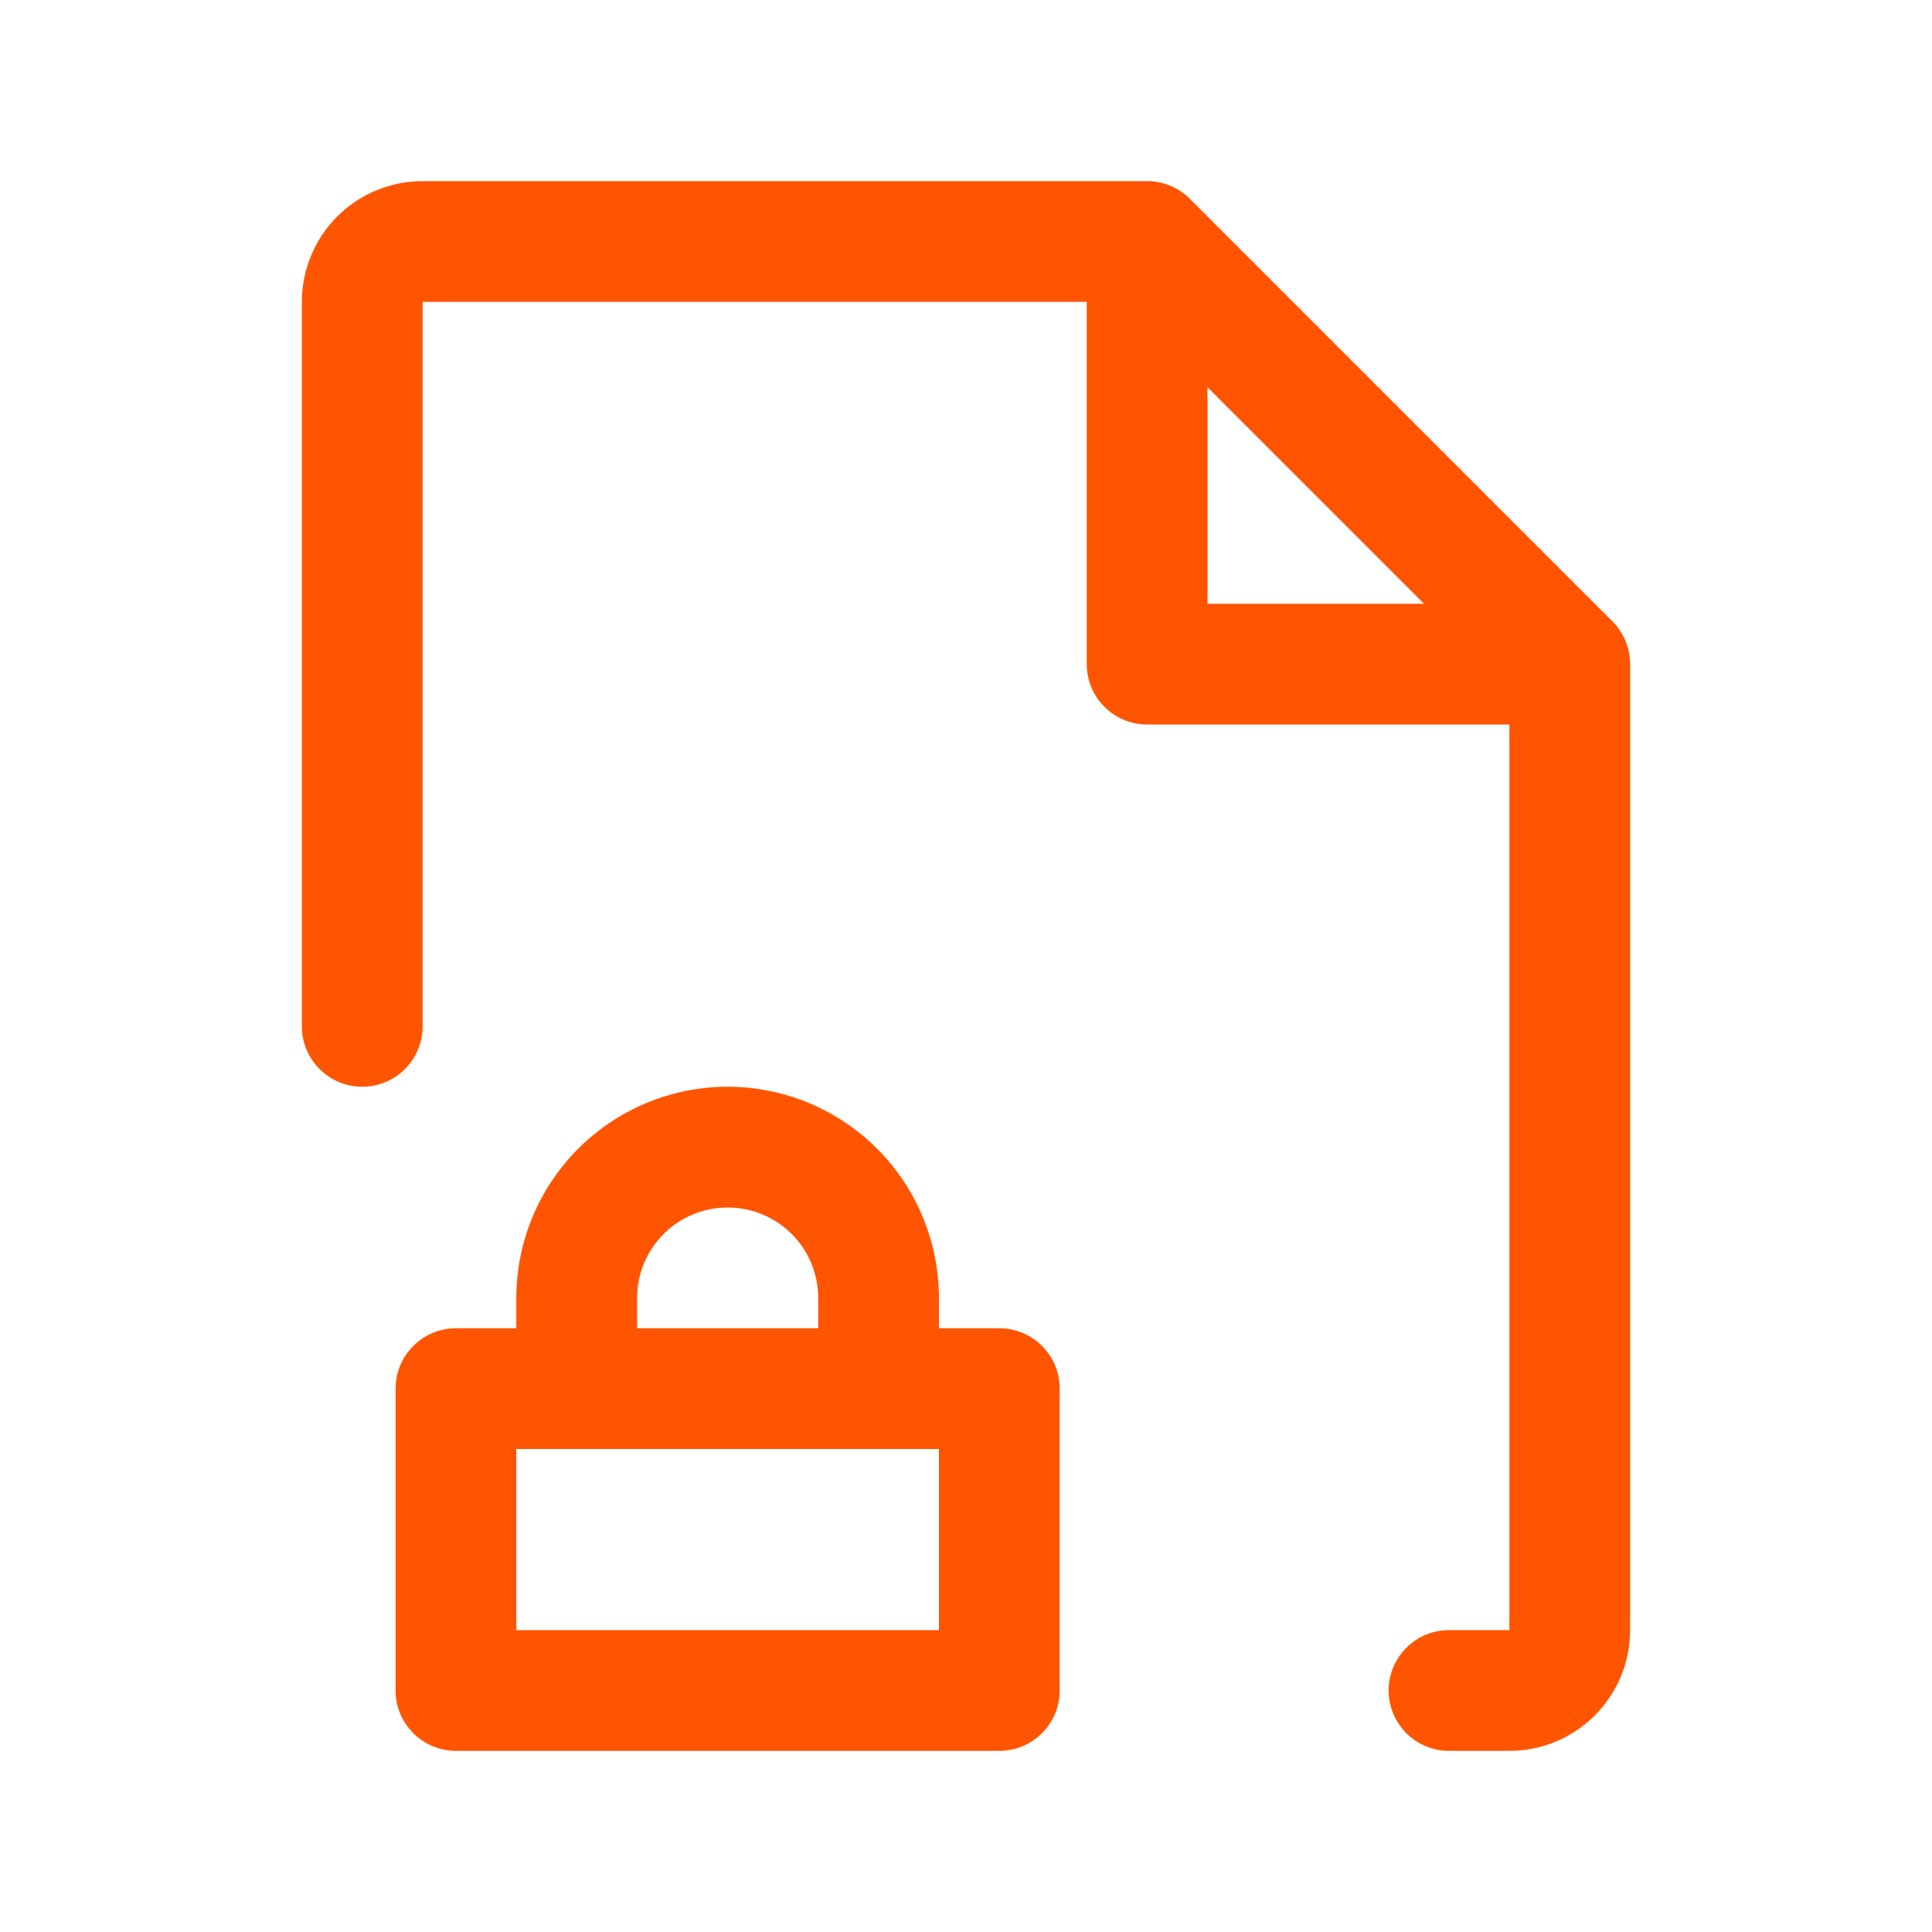
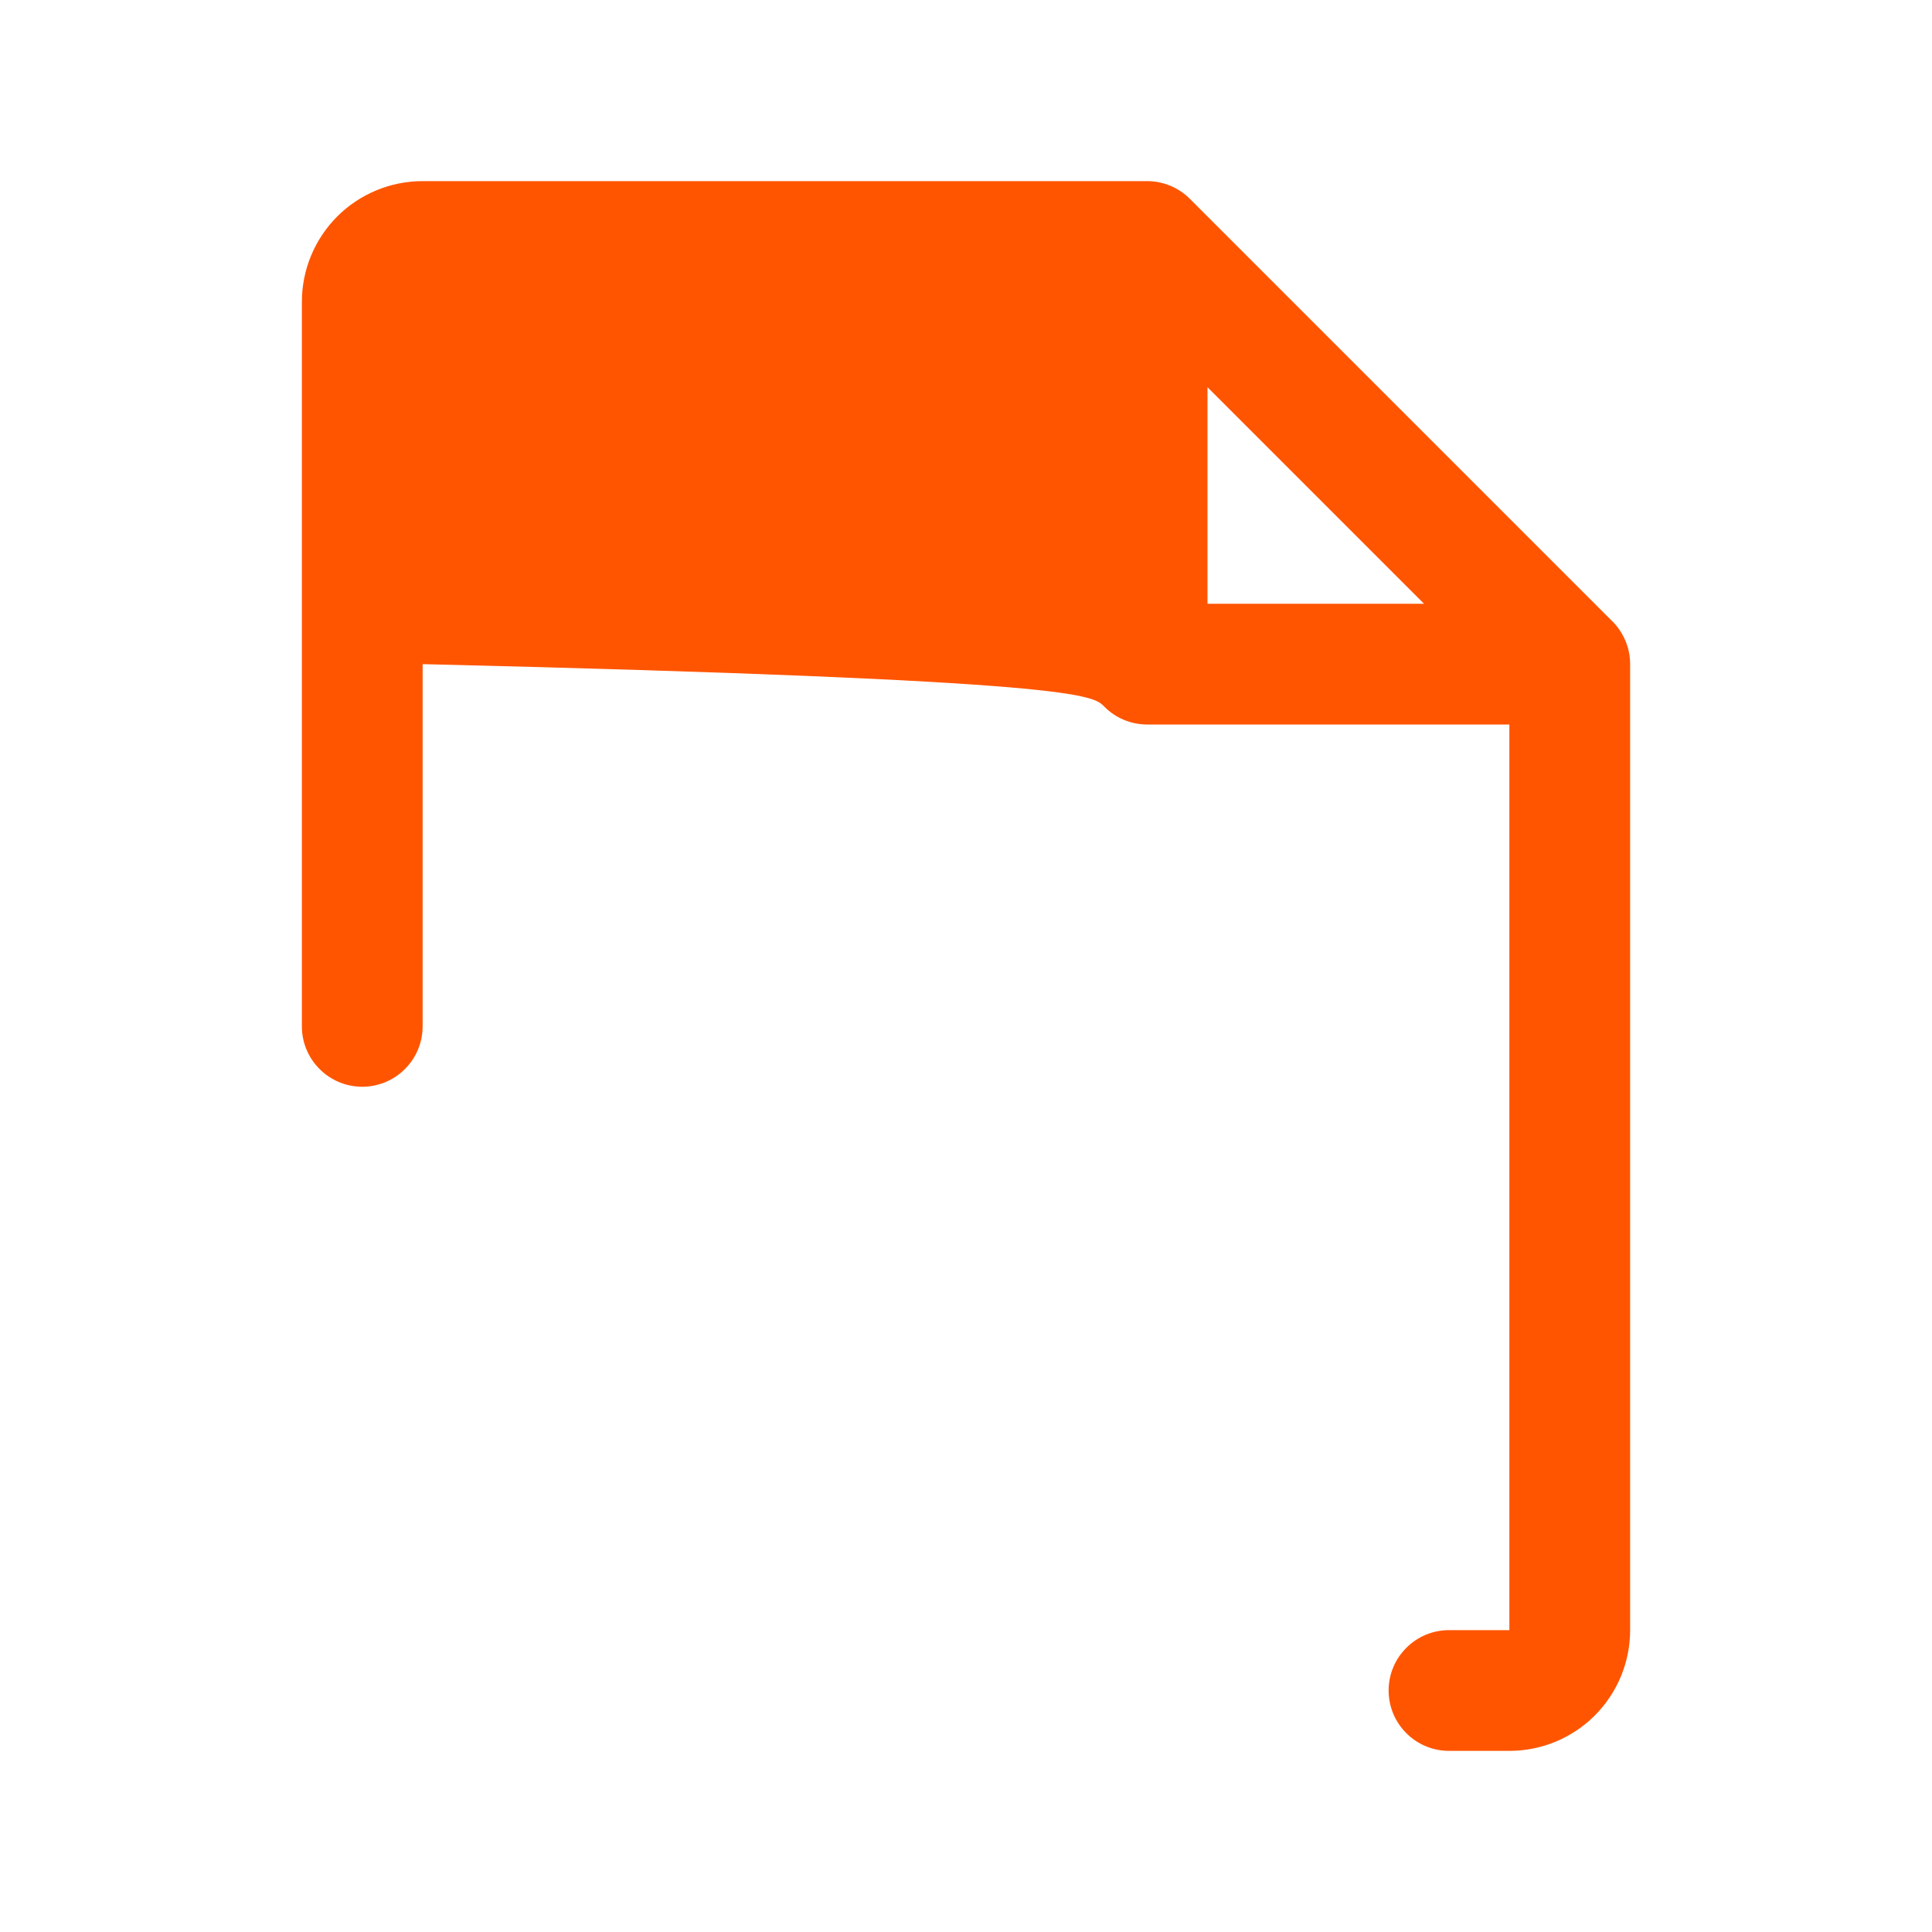
<svg xmlns="http://www.w3.org/2000/svg" width="24" height="24" viewBox="0 0 24 24" fill="none">
-   <path d="M20.03 7.719L14.78 2.469C14.639 2.329 14.449 2.25 14.25 2.25H5.25C4.852 2.25 4.471 2.408 4.189 2.689C3.908 2.971 3.75 3.352 3.75 3.75V12.75C3.75 12.949 3.829 13.14 3.97 13.28C4.11 13.421 4.301 13.5 4.5 13.5C4.699 13.5 4.89 13.421 5.03 13.28C5.171 13.14 5.25 12.949 5.25 12.75V3.75H13.5V8.25C13.5 8.449 13.579 8.64 13.72 8.78C13.86 8.921 14.051 9 14.25 9H18.75V20.25H18C17.801 20.25 17.61 20.329 17.47 20.47C17.329 20.61 17.25 20.801 17.25 21C17.25 21.199 17.329 21.39 17.47 21.53C17.61 21.671 17.801 21.75 18 21.75H18.75C19.148 21.75 19.529 21.592 19.811 21.311C20.092 21.029 20.25 20.648 20.25 20.25V8.25C20.25 8.151 20.231 8.054 20.193 7.963C20.155 7.872 20.1 7.789 20.031 7.719H20.03ZM15 4.81L17.69 7.5H15V4.81Z" fill="#FF5500" />
-   <path d="M13.164 17.25V21C13.164 21.199 13.085 21.39 12.944 21.53C12.804 21.671 12.613 21.75 12.414 21.75H5.664C5.465 21.75 5.274 21.671 5.134 21.53C4.993 21.39 4.914 21.199 4.914 21V17.25C4.914 17.051 4.993 16.86 5.134 16.72C5.274 16.579 5.465 16.5 5.664 16.5H6.414V16.125C6.414 15.429 6.691 14.761 7.183 14.269C7.675 13.777 8.343 13.5 9.039 13.5C9.735 13.5 10.403 13.777 10.895 14.269C11.387 14.761 11.664 15.429 11.664 16.125V16.5H12.414C12.613 16.5 12.804 16.579 12.944 16.72C13.085 16.86 13.164 17.051 13.164 17.25ZM7.914 16.5H10.164V16.125C10.164 15.827 10.046 15.54 9.835 15.329C9.624 15.118 9.337 15 9.039 15C8.741 15 8.455 15.118 8.244 15.329C8.033 15.54 7.914 15.827 7.914 16.125V16.5ZM11.664 18H6.414V20.25H11.664V18Z" fill="#FF5500" />
+   <path d="M20.03 7.719L14.78 2.469C14.639 2.329 14.449 2.25 14.25 2.25H5.25C4.852 2.25 4.471 2.408 4.189 2.689C3.908 2.971 3.75 3.352 3.75 3.75V12.75C3.75 12.949 3.829 13.14 3.97 13.28C4.11 13.421 4.301 13.5 4.5 13.5C4.699 13.5 4.89 13.421 5.03 13.28C5.171 13.14 5.25 12.949 5.25 12.75V3.75V8.25C13.5 8.449 13.579 8.64 13.72 8.78C13.86 8.921 14.051 9 14.25 9H18.75V20.25H18C17.801 20.25 17.61 20.329 17.47 20.47C17.329 20.61 17.25 20.801 17.25 21C17.25 21.199 17.329 21.39 17.47 21.53C17.61 21.671 17.801 21.75 18 21.75H18.75C19.148 21.75 19.529 21.592 19.811 21.311C20.092 21.029 20.25 20.648 20.25 20.25V8.25C20.25 8.151 20.231 8.054 20.193 7.963C20.155 7.872 20.1 7.789 20.031 7.719H20.03ZM15 4.81L17.69 7.5H15V4.81Z" fill="#FF5500" />
</svg>